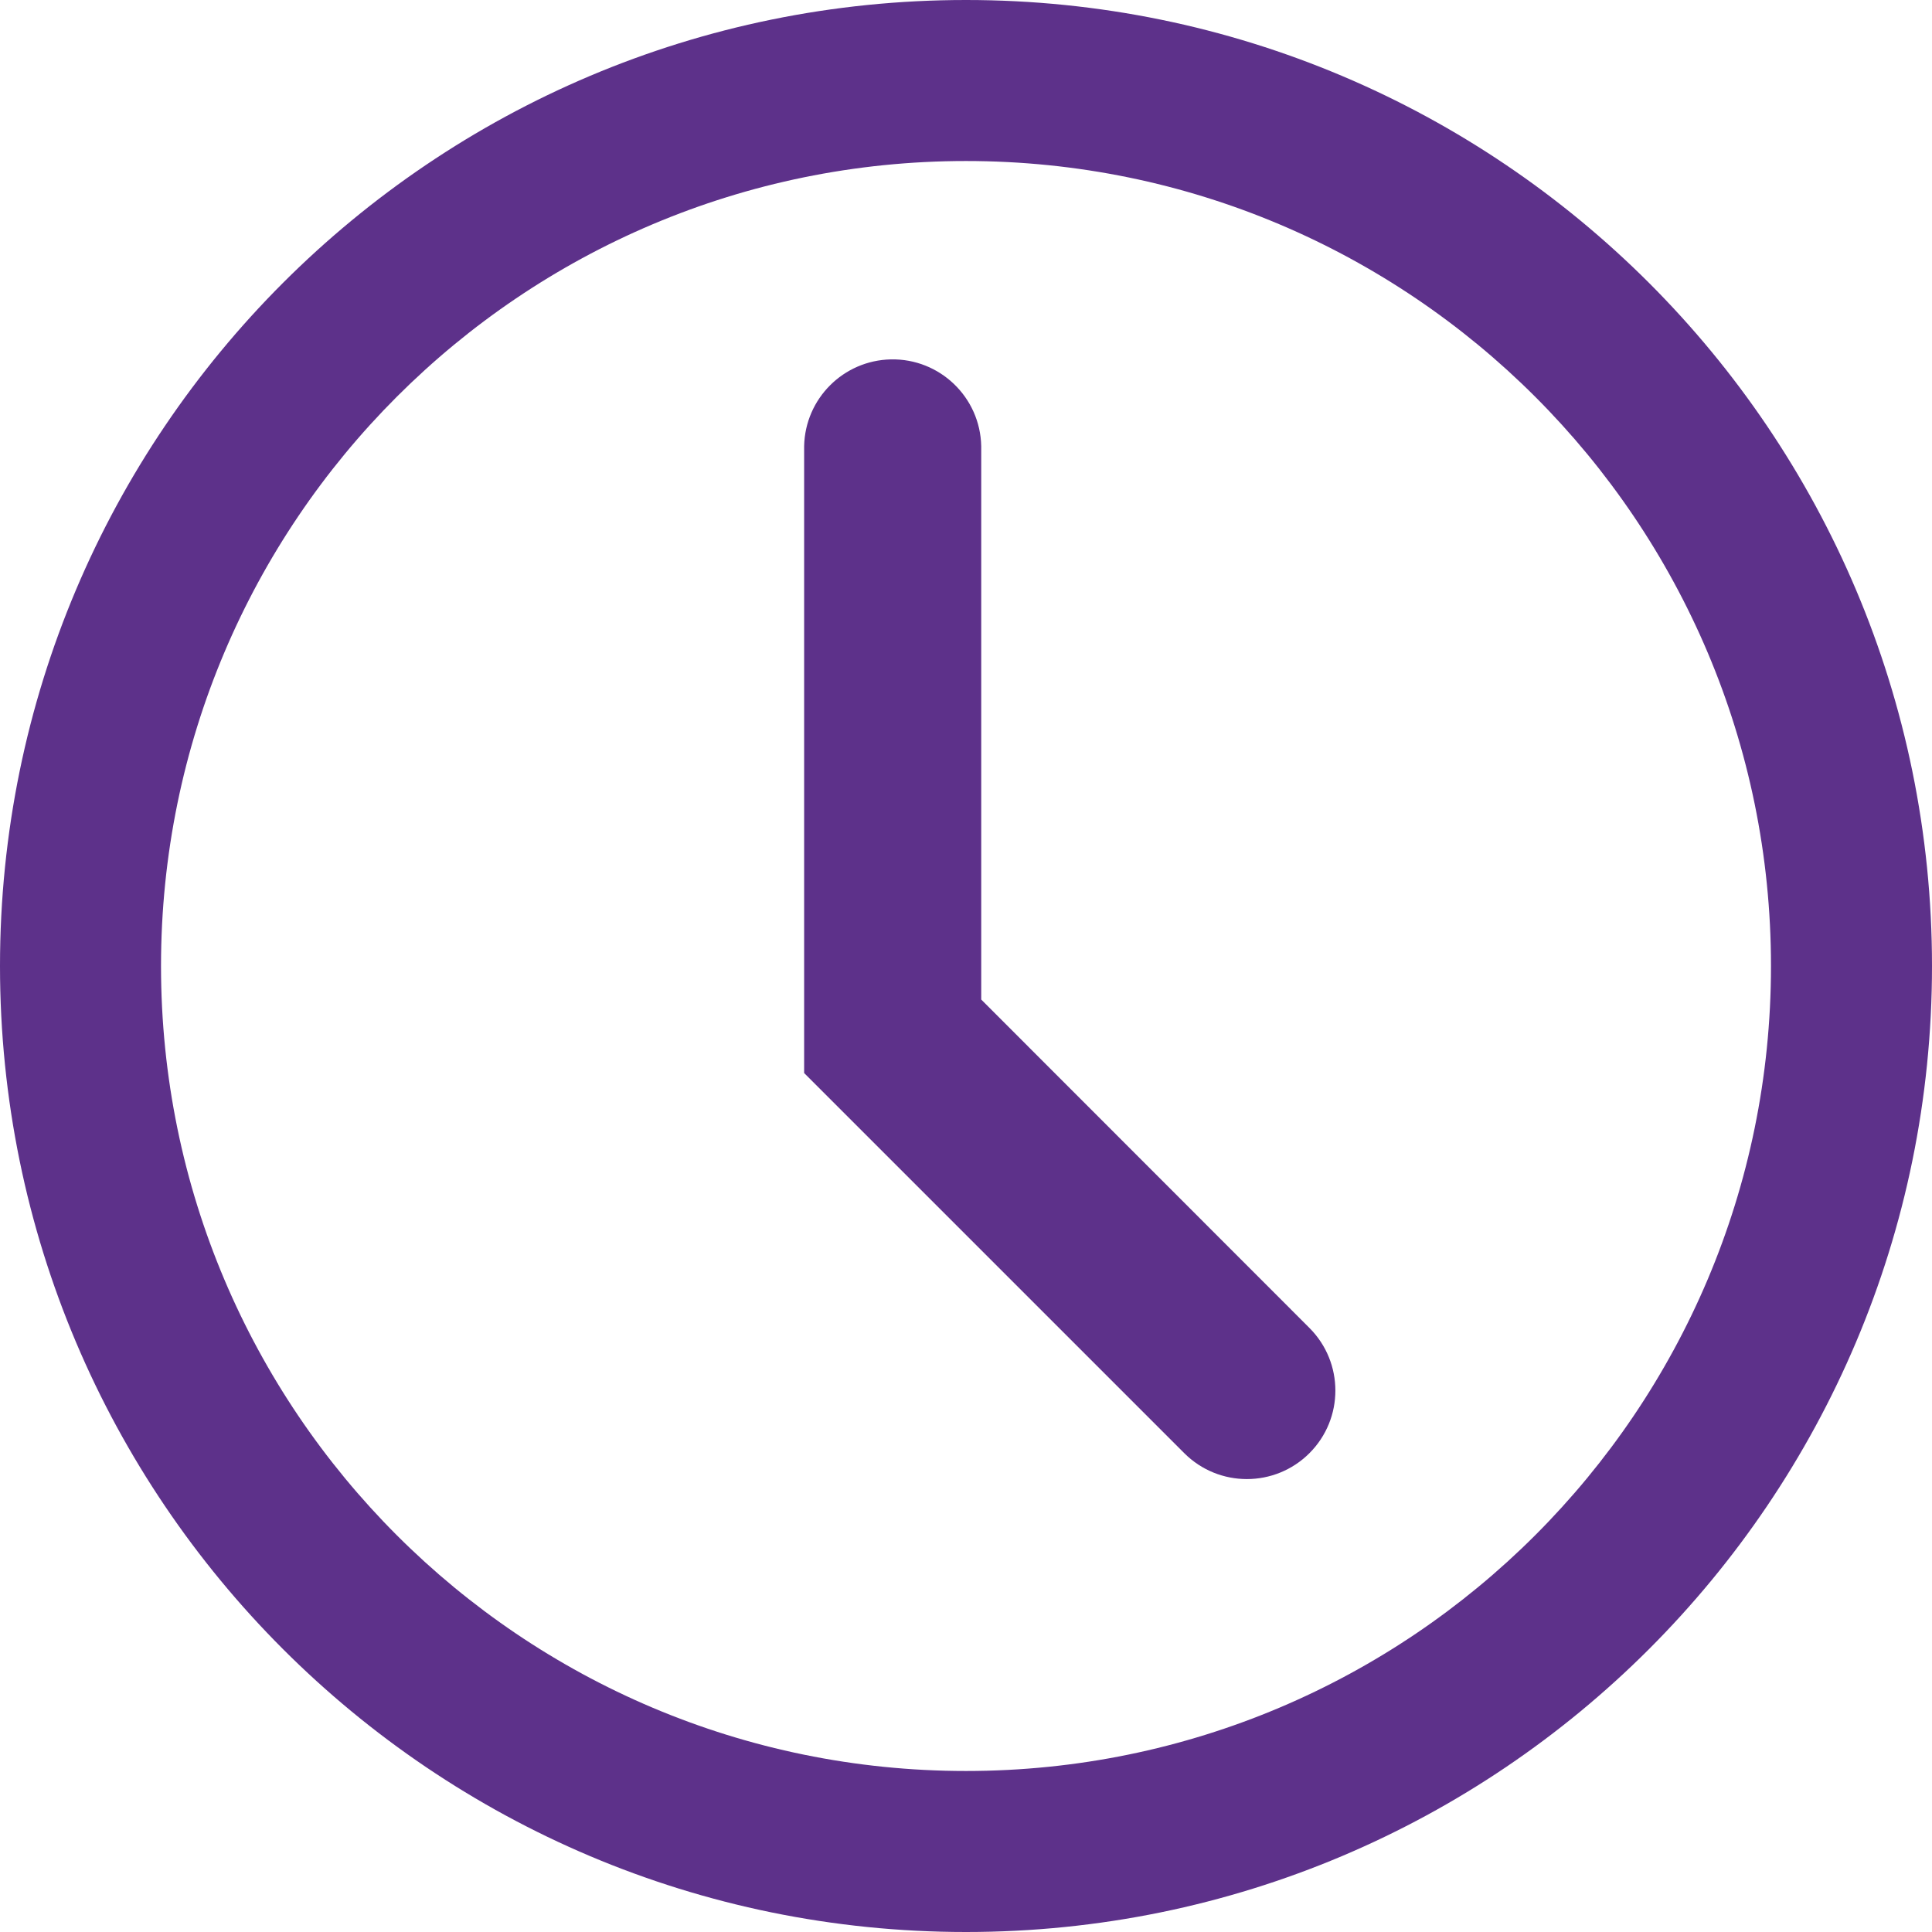
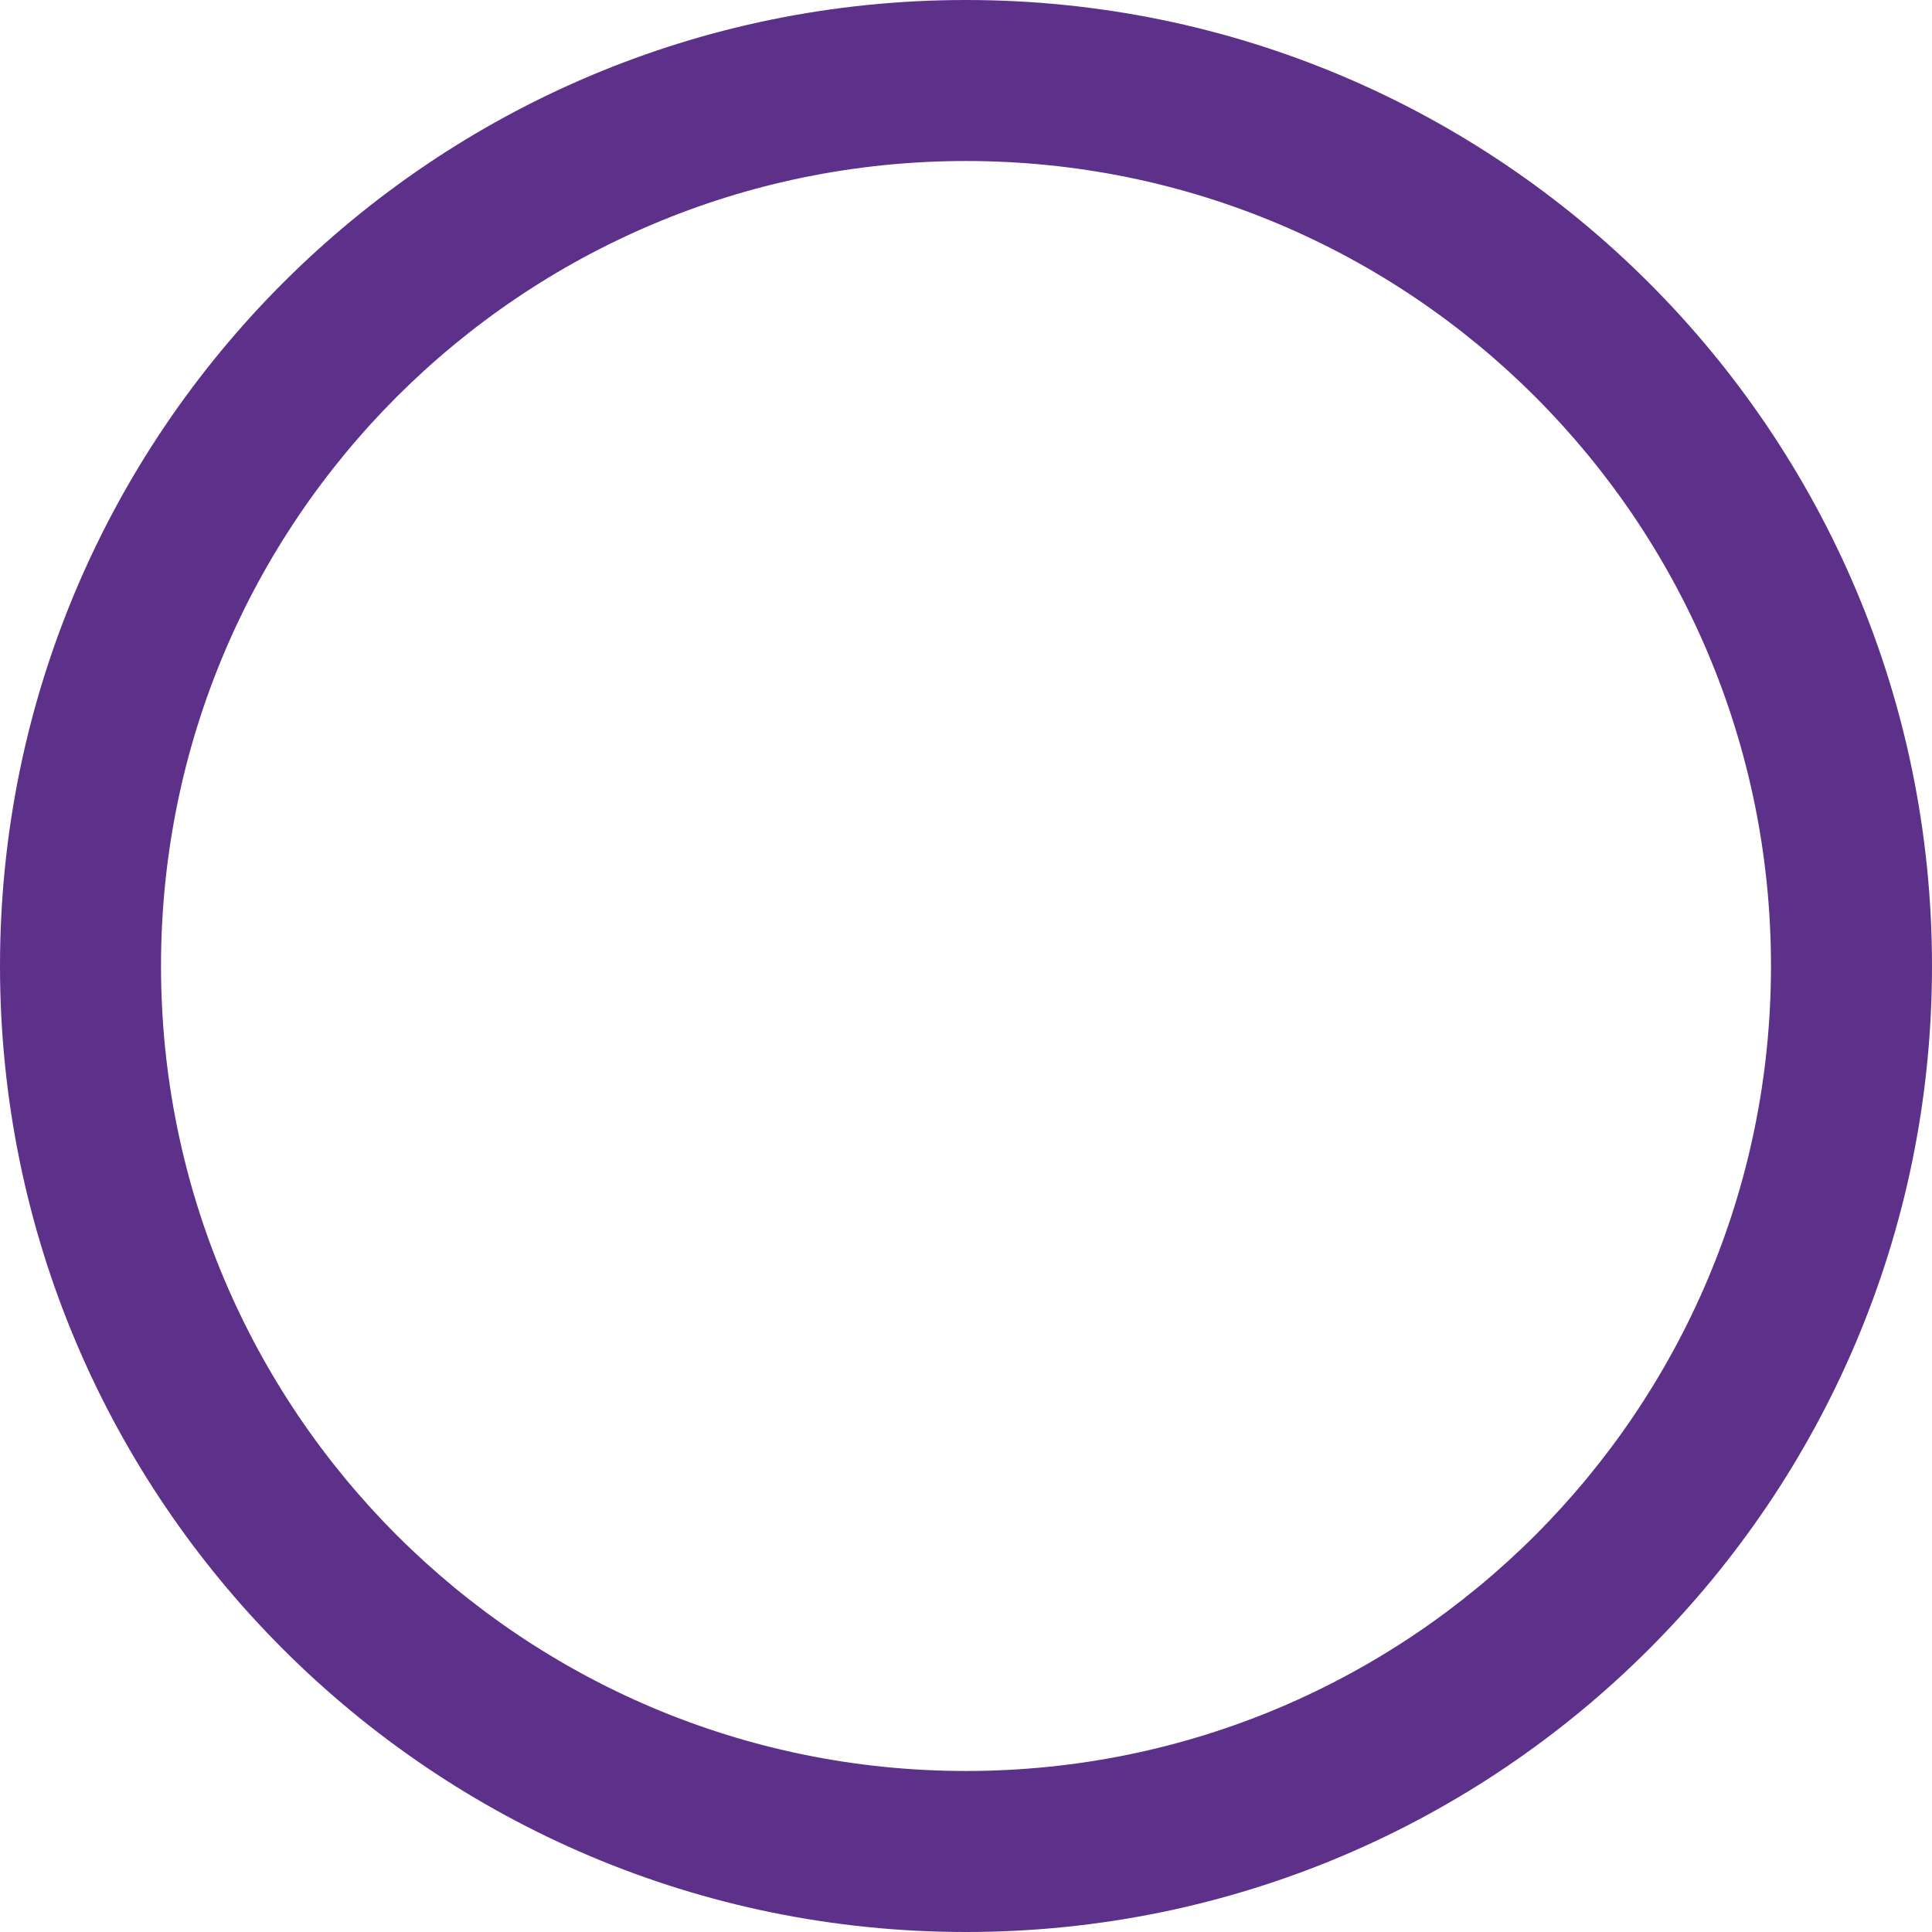
<svg xmlns="http://www.w3.org/2000/svg" version="1.1" id="Ebene_1" x="0px" y="0px" viewBox="0 0 50 50" style="enable-background:new 0 0 50 50;" xml:space="preserve">
  <style type="text/css">
	.st0{fill:none;stroke:#5D318A;stroke-width:4;stroke-linecap:round;stroke-linejoin:round;}
	.st1{fill-rule:evenodd;clip-rule:evenodd;fill:#5D318A;}
	.st2{fill:#5D318A;}
</style>
-   <path id="Pfad_33856" class="st0" d="M-30.137,37.678c3.138,0,5.682-2.544,5.682-5.682c0-5.29-4.436-7.5-9.091-8.428   M-42.637,14.95c5.021,0,9.091-4.07,9.091-9.091s-4.07-9.091-9.091-9.091 M-68.773,37.678h25  c3.138,0,5.682-2.544,5.682-5.682c0-9.274-13.636-9.091-18.182-9.091s-18.182-0.183-18.182,9.091  C-74.455,35.134-71.911,37.678-68.773,37.678z M-47.182,5.86c0,5.021-4.07,9.091-9.091,9.091s-9.091-4.07-9.091-9.091  s4.07-9.091,9.091-9.091S-47.182,0.839-47.182,5.86L-47.182,5.86z" />
  <g>
-     <path id="Pfad_33839" class="st1" d="M-65.364,92.894c11.298,0,20.457-9.159,20.457-20.457s-9.159-20.457-20.457-20.457   s-20.457,9.159-20.457,20.457c0,0,0,0.001,0,0.001C-85.821,83.735-76.662,92.894-65.364,92.894z M-65.364,96.504   c13.292,0,24.067-10.775,24.067-24.067s-10.775-24.067-24.067-24.067s-24.067,10.775-24.067,24.067c0,0,0,0.001,0,0.001   C-89.431,85.729-78.656,96.504-65.364,96.504z" />
    <path id="Pfad_33840" class="st2" d="M-73.974,67.012c1.626-6.073,7.868-9.678,13.941-8.052   c2.175,0.583,4.129,1.797,5.614,3.49c0.659,0.749,0.59,1.889-0.155,2.553c-0.745,0.658-1.883,0.587-2.541-0.159   c-0-0-0-0-0-0c-2.833-3.235-7.752-3.562-10.987-0.729   c-0.905,0.793-1.615,1.784-2.072,2.897h4.8c0.999,0,1.808,0.81,1.808,1.808c0,0.999-0.81,1.808-1.808,1.808l0,0   h-5.4v3.617h5.4c0.999,0,1.808,0.81,1.808,1.808c0,0.999-0.81,1.808-1.808,1.808l0,0h-4.8   c1.637,3.977,6.187,5.873,10.163,4.237c1.11-0.457,2.1-1.165,2.892-2.068c0.656-0.747,1.794-0.82,2.54-0.163   c0.002,0.001,0.003,0.003,0.005,0.004c0.746,0.663,0.816,1.803,0.158,2.553   c-4.144,4.728-11.337,5.201-16.065,1.056c-1.695-1.486-2.911-3.442-3.493-5.619h-3.4   c-0.999,0-1.808-0.81-1.808-1.808c0-0.999,0.81-1.808,1.808-1.808h3v-3.617h-3c-0.999,0-1.808-0.81-1.808-1.808   c0-0.999,0.81-1.808,1.808-1.808H-73.974z" />
  </g>
  <g>
-     <path id="Pfad_33842" class="st2" d="M25.394,11.545c-0.026-1.266-1.074-2.27-2.339-2.244   c-1.228,0.026-2.218,1.015-2.244,2.244V27.77l9.837,9.837c0.895,0.895,2.345,0.895,3.24,0.001   c0.895-0.895,0.895-2.345,0.001-3.24l-8.495-8.5L25.394,11.545z" />
    <path id="Pfad_33843" class="st1" d="M50,25c0,13.807-11.193,25-25,25S0,38.807,0,25S11.193,0,25,0S50,11.193,50,25z    M45.833,25c0,11.506-9.327,20.833-20.833,20.833C13.494,45.833,4.167,36.506,4.167,25S13.494,4.167,25,4.167l0,0   C36.506,4.167,45.833,13.494,45.833,25z" />
  </g>
</svg>